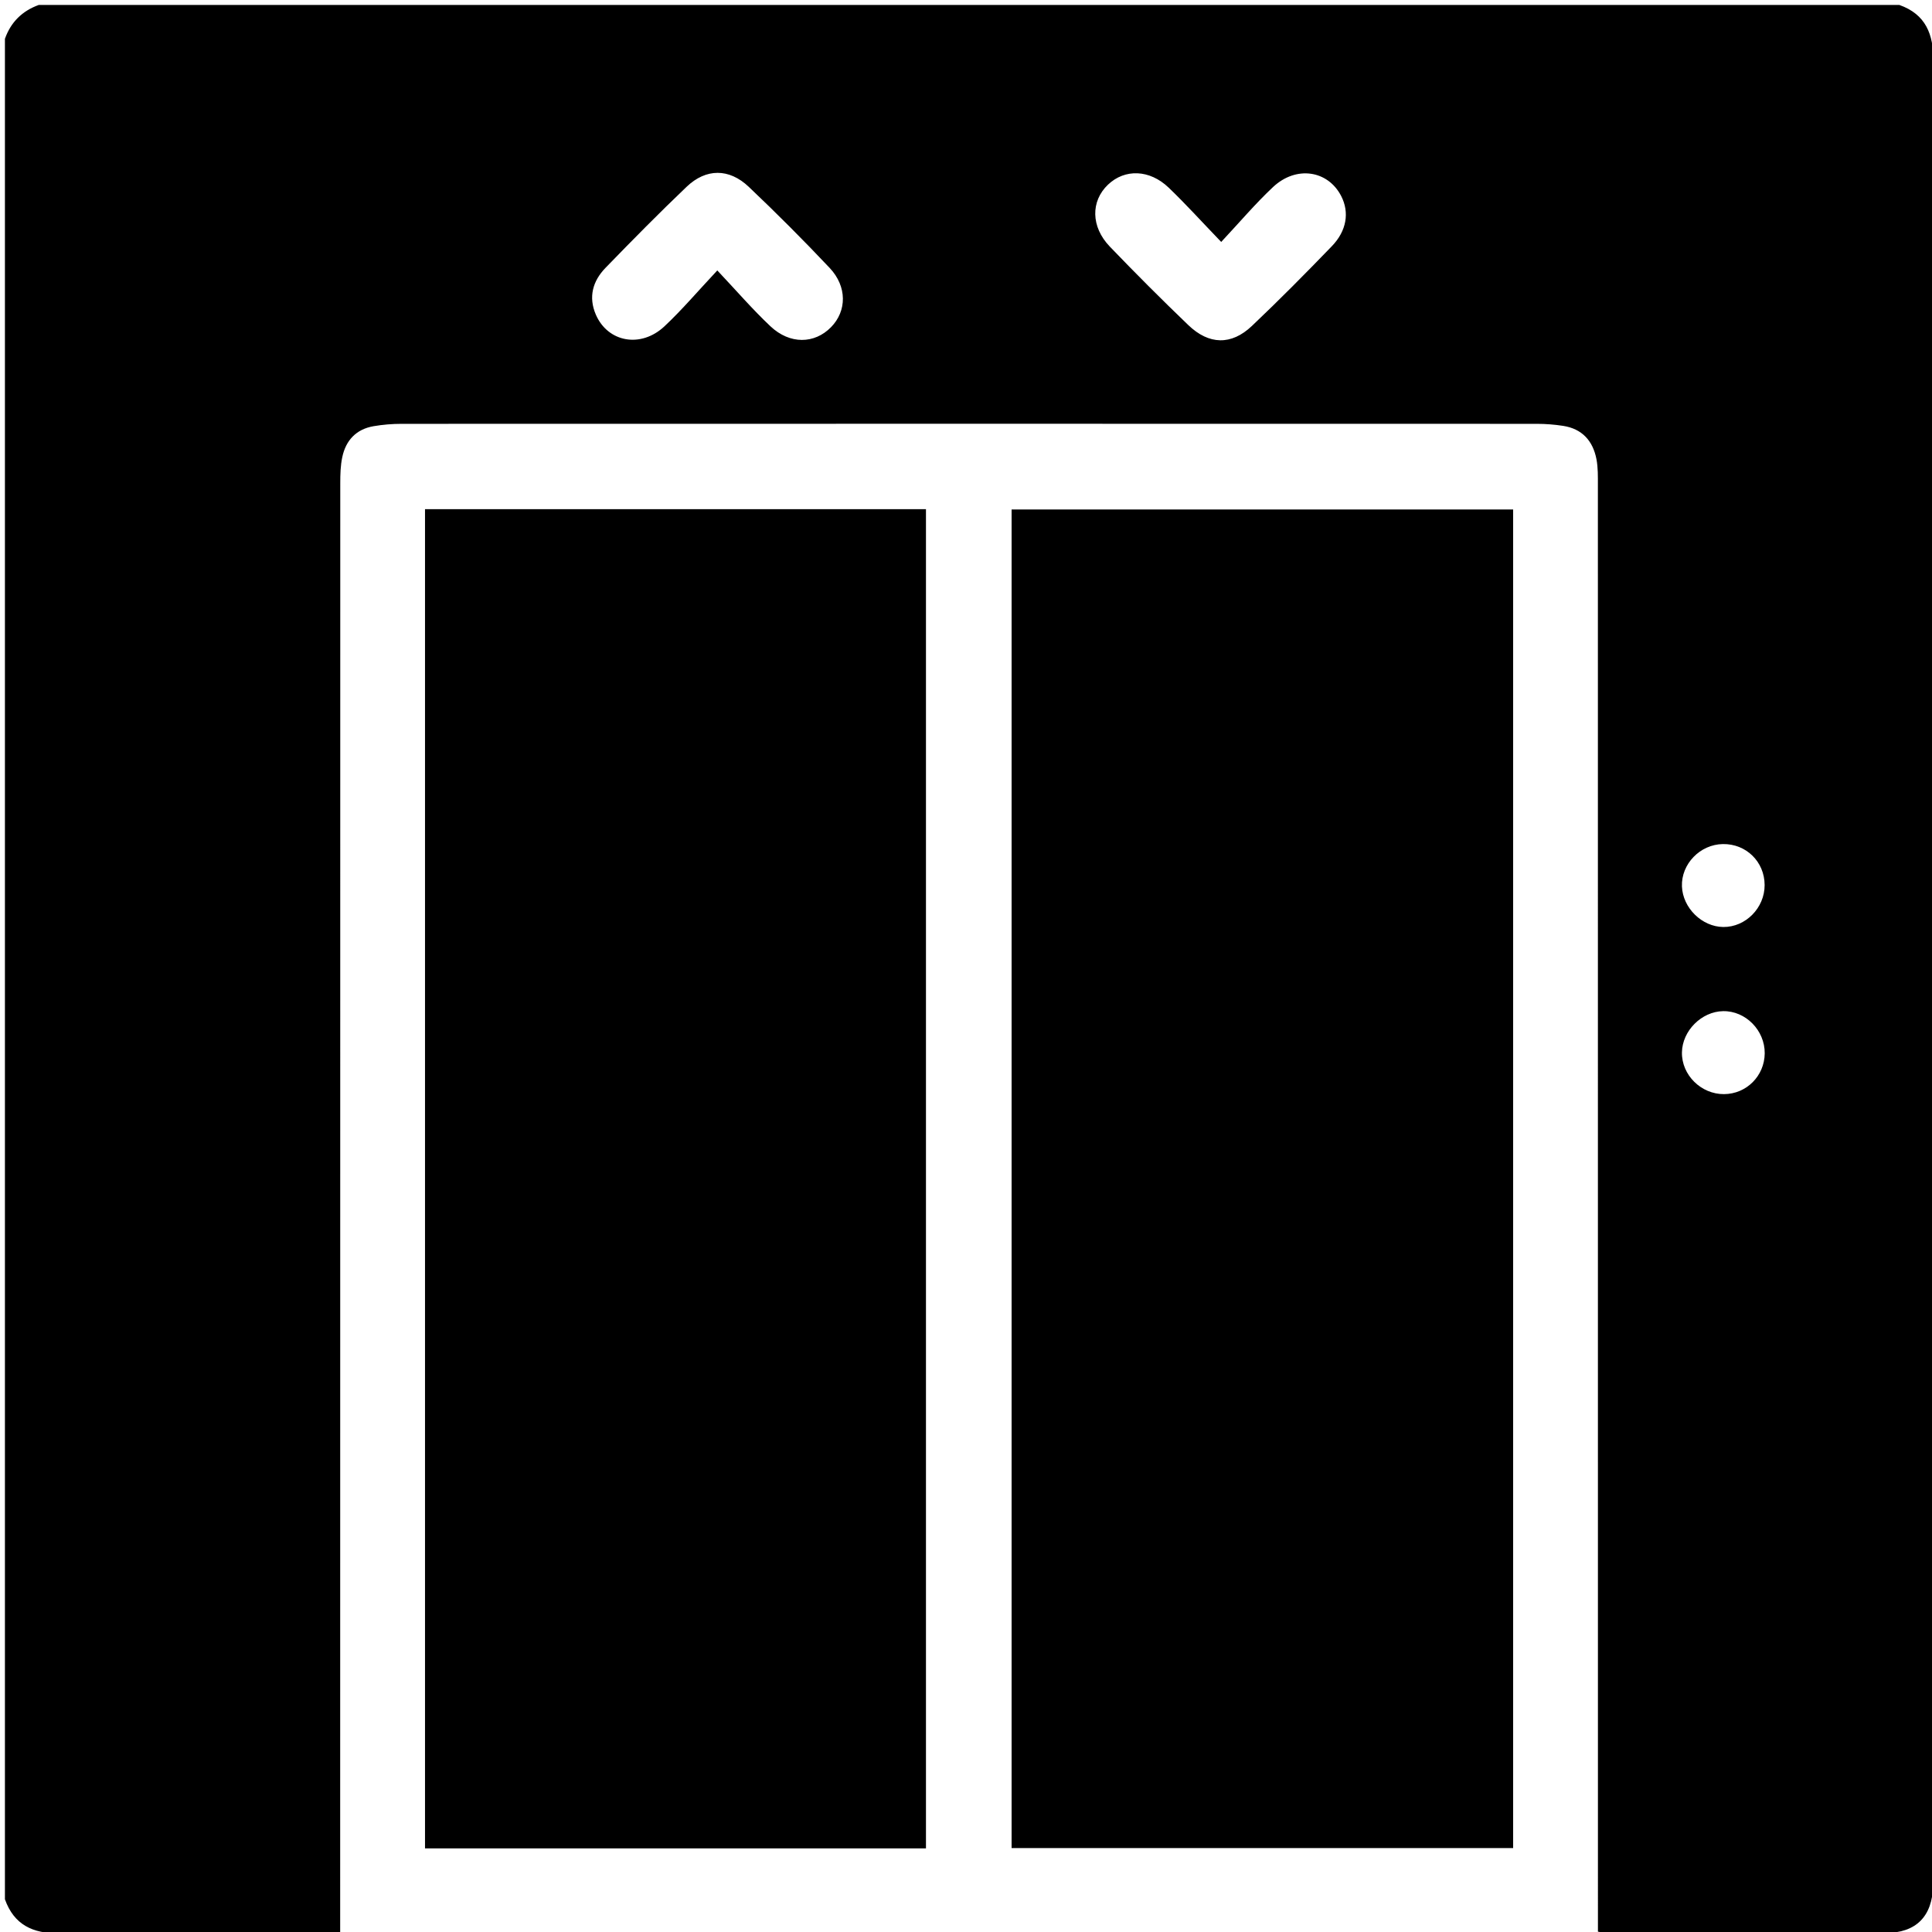
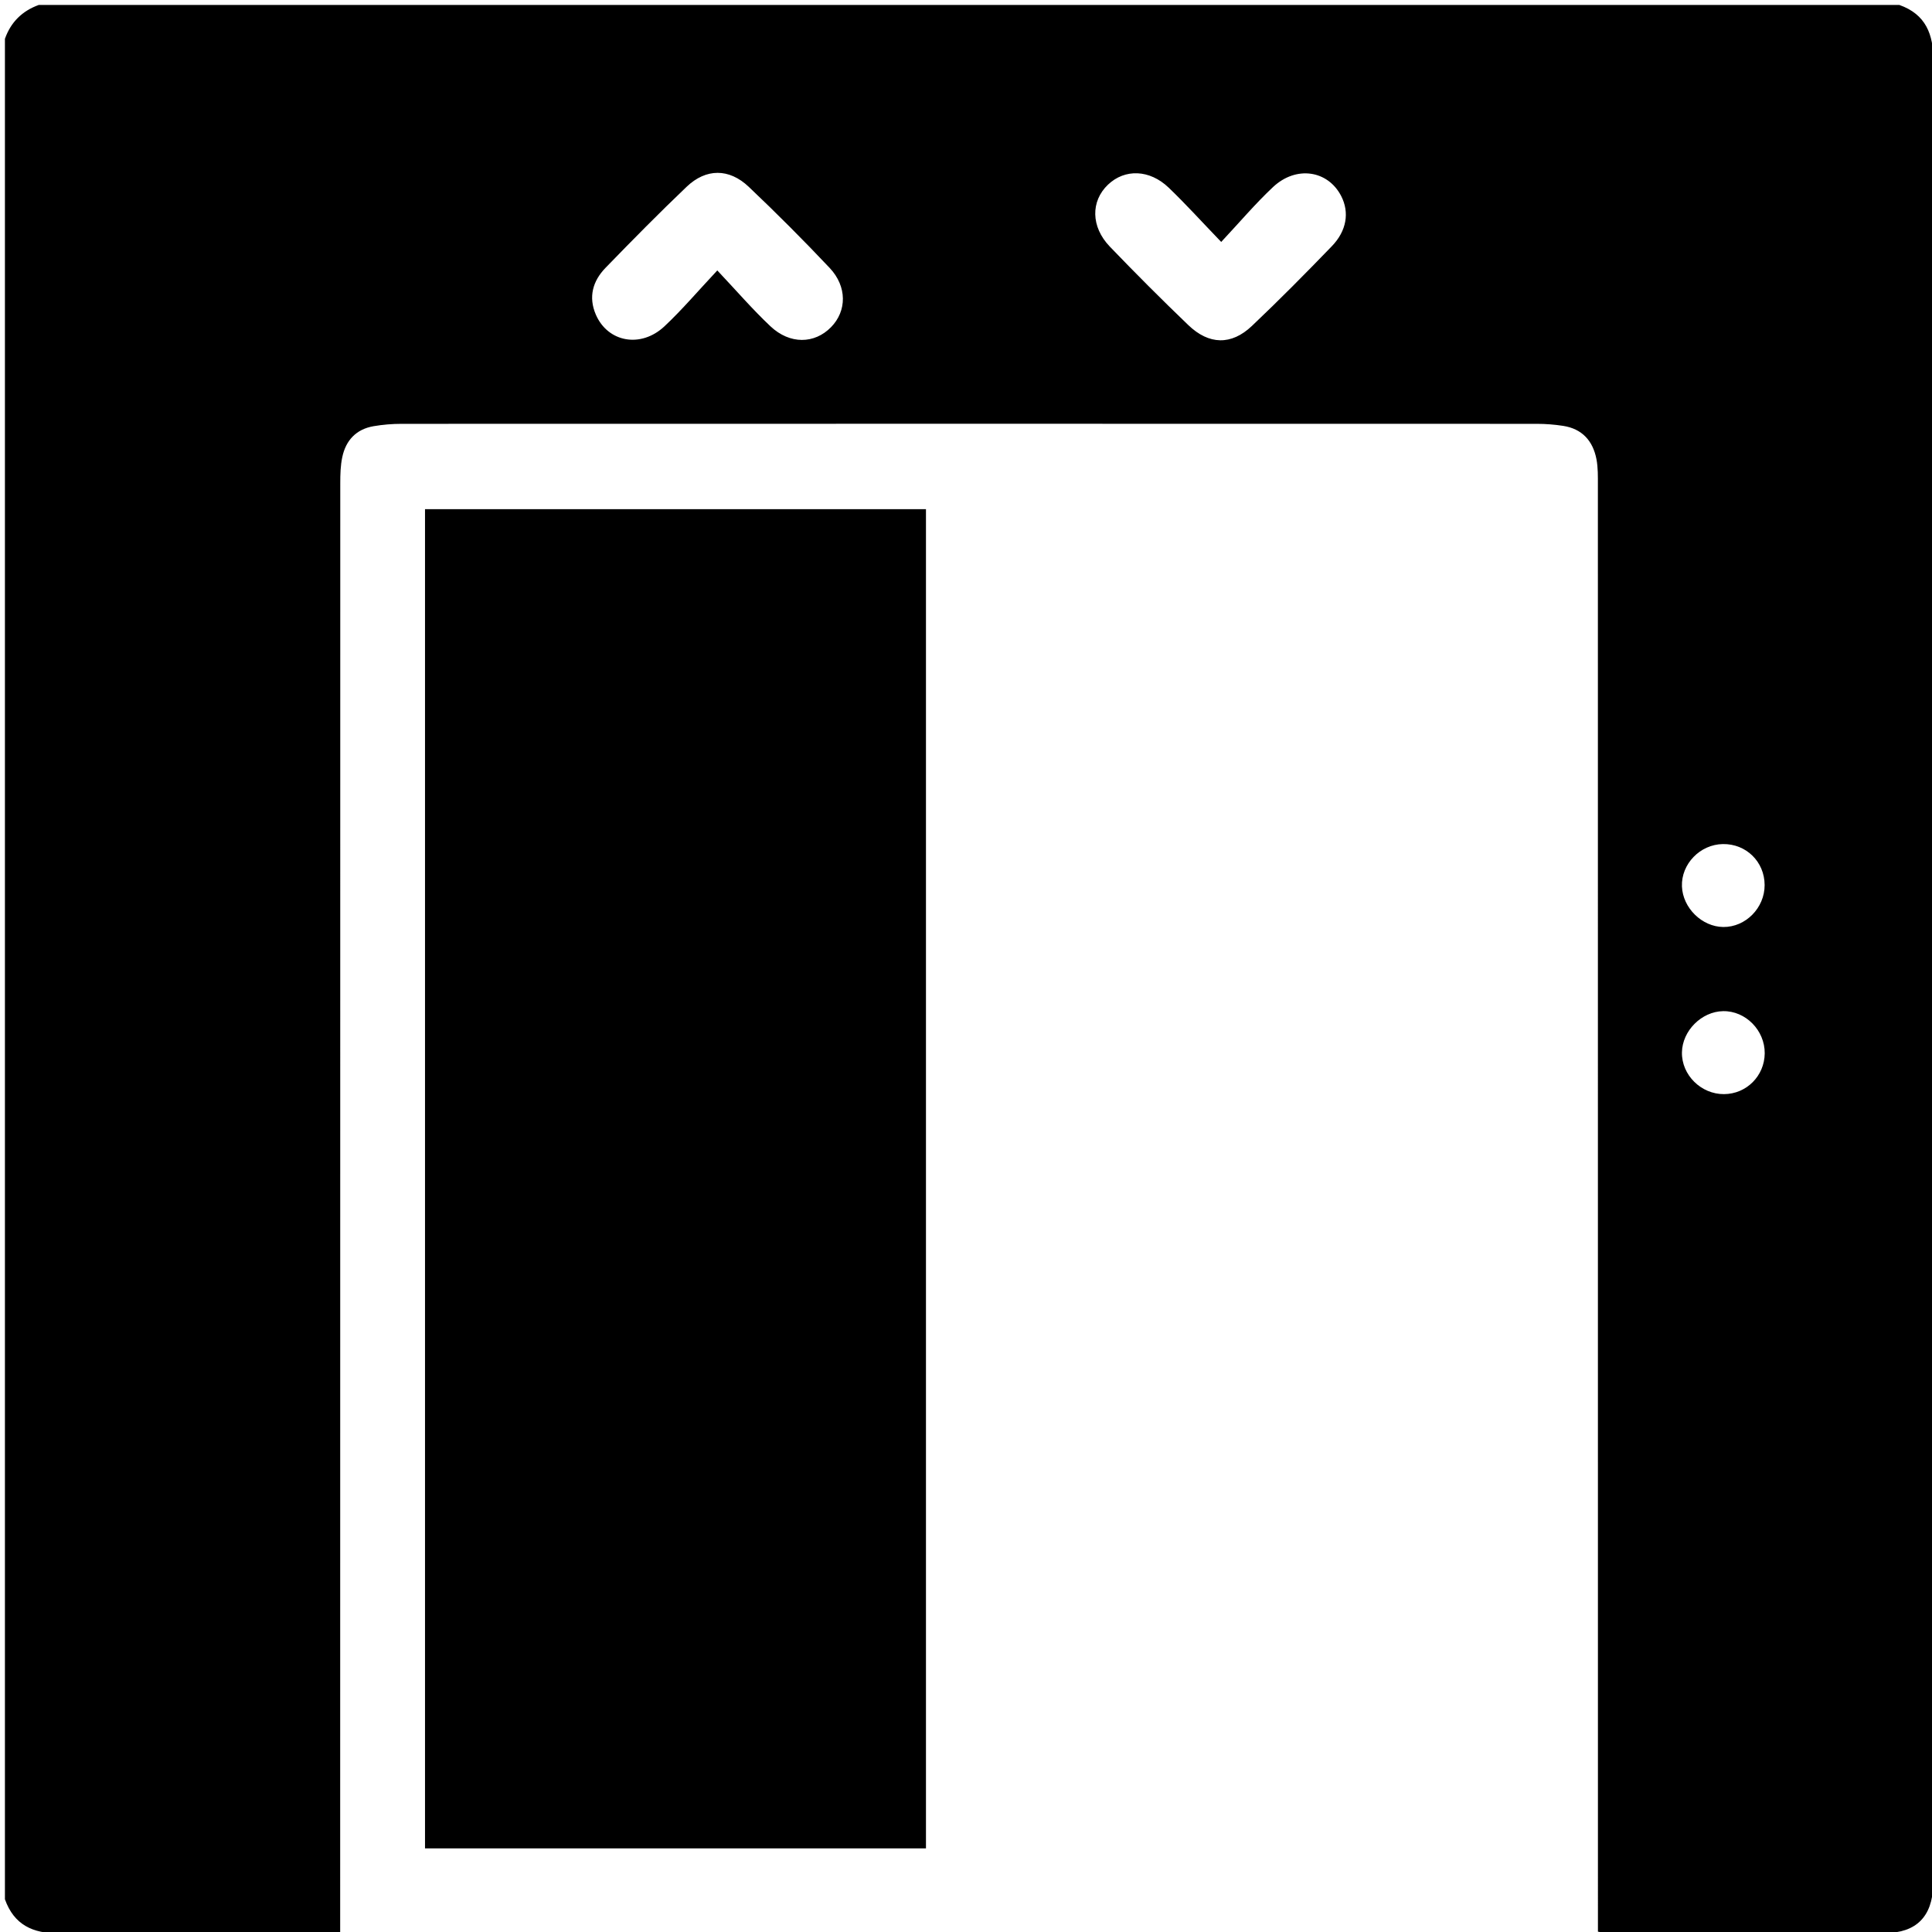
<svg xmlns="http://www.w3.org/2000/svg" version="1.1" id="Layer_1" x="0px" y="0px" viewBox="0 0 392.57 392.57" style="enable-background:new 0 0 392.57 392.57;" xml:space="preserve">
  <g>
    <path d="M1,385.92C1,259.91,1,133.9,1,7.89C2.2,4.49,4.51,2.22,7.89,1C133.9,1,259.91,1,385.92,1c5.39,1.91,6.94,5.94,6.94,11.36   c-0.07,123.06-0.05,246.13-0.05,369.19c0,0.51,0.01,1.02,0,1.53c-0.18,6.33-3.42,9.68-9.78,9.7c-18.87,0.06-37.75,0.02-56.62,0   c-0.48,0-0.95-0.15-1.72-0.28c0-1.75,0-3.39,0-5.02c0-96.28,0-192.57-0.01-288.85c0-1.78,0.04-3.6-0.29-5.33   c-0.72-3.72-2.91-6.18-6.79-6.77c-1.75-0.27-3.54-0.41-5.31-0.41c-76.9-0.02-153.8-0.02-230.7,0c-1.9,0-3.82,0.16-5.69,0.48   c-3.52,0.61-5.63,2.87-6.35,6.28c-0.37,1.72-0.41,3.54-0.41,5.31c-0.02,96.54-0.02,193.08-0.02,289.61c0,1.6,0,3.2,0,4.99   c-19.41,0-38.27-0.07-57.13,0.05C6.67,392.89,2.85,391.11,1,385.92z M145.75,54.95c3.97,4.21,7.21,7.97,10.8,11.35   c3.95,3.72,8.96,3.61,12.32,0.17c3.21-3.28,3.28-8.24-0.28-12.02c-5.33-5.65-10.83-11.16-16.46-16.5c-3.99-3.78-8.67-3.76-12.61,0   c-5.62,5.36-11.08,10.9-16.49,16.48c-2.58,2.66-3.51,5.91-1.96,9.5c2.44,5.63,9.15,6.87,13.95,2.37   C138.62,62.92,141.83,59.13,145.75,54.95z M248.14,49.16c-3.94-4.09-7.18-7.68-10.66-11.02c-3.89-3.73-8.93-3.87-12.34-0.62   c-3.53,3.36-3.5,8.56,0.37,12.59c5.21,5.42,10.53,10.75,15.95,15.95c4.2,4.03,8.74,4.13,12.91,0.18   c5.55-5.26,10.93-10.7,16.24-16.2c3.05-3.15,3.6-6.89,1.93-10.17c-2.69-5.27-9.16-6.28-13.87-1.86   C255.08,41.38,251.87,45.18,248.14,49.16z M350.07,171.51c-4.63,0.07-8.48,4.06-8.31,8.6c0.17,4.38,4.06,8.2,8.39,8.25   c4.55,0.05,8.43-3.89,8.41-8.53C358.55,175.1,354.8,171.43,350.07,171.51z M350.31,222.32c4.57-0.03,8.22-3.69,8.27-8.28   c0.04-4.68-3.88-8.66-8.46-8.58c-4.38,0.08-8.29,3.99-8.36,8.38C341.68,218.42,345.64,222.35,350.31,222.32z" />
    <path d="M86.36,103.46c34,0,67.75,0,101.79,0c0,90.66,0,181.26,0,272.12c-33.87,0-67.7,0-101.79,0   C86.36,284.85,86.36,194.26,86.36,103.46z" />
-     <path d="M205.55,375.52c0-90.74,0-181.23,0-272c34.01,0,67.84,0,101.91,0c0,90.69,0,181.18,0,272   C273.6,375.52,239.77,375.52,205.55,375.52z" />
  </g>
</svg>